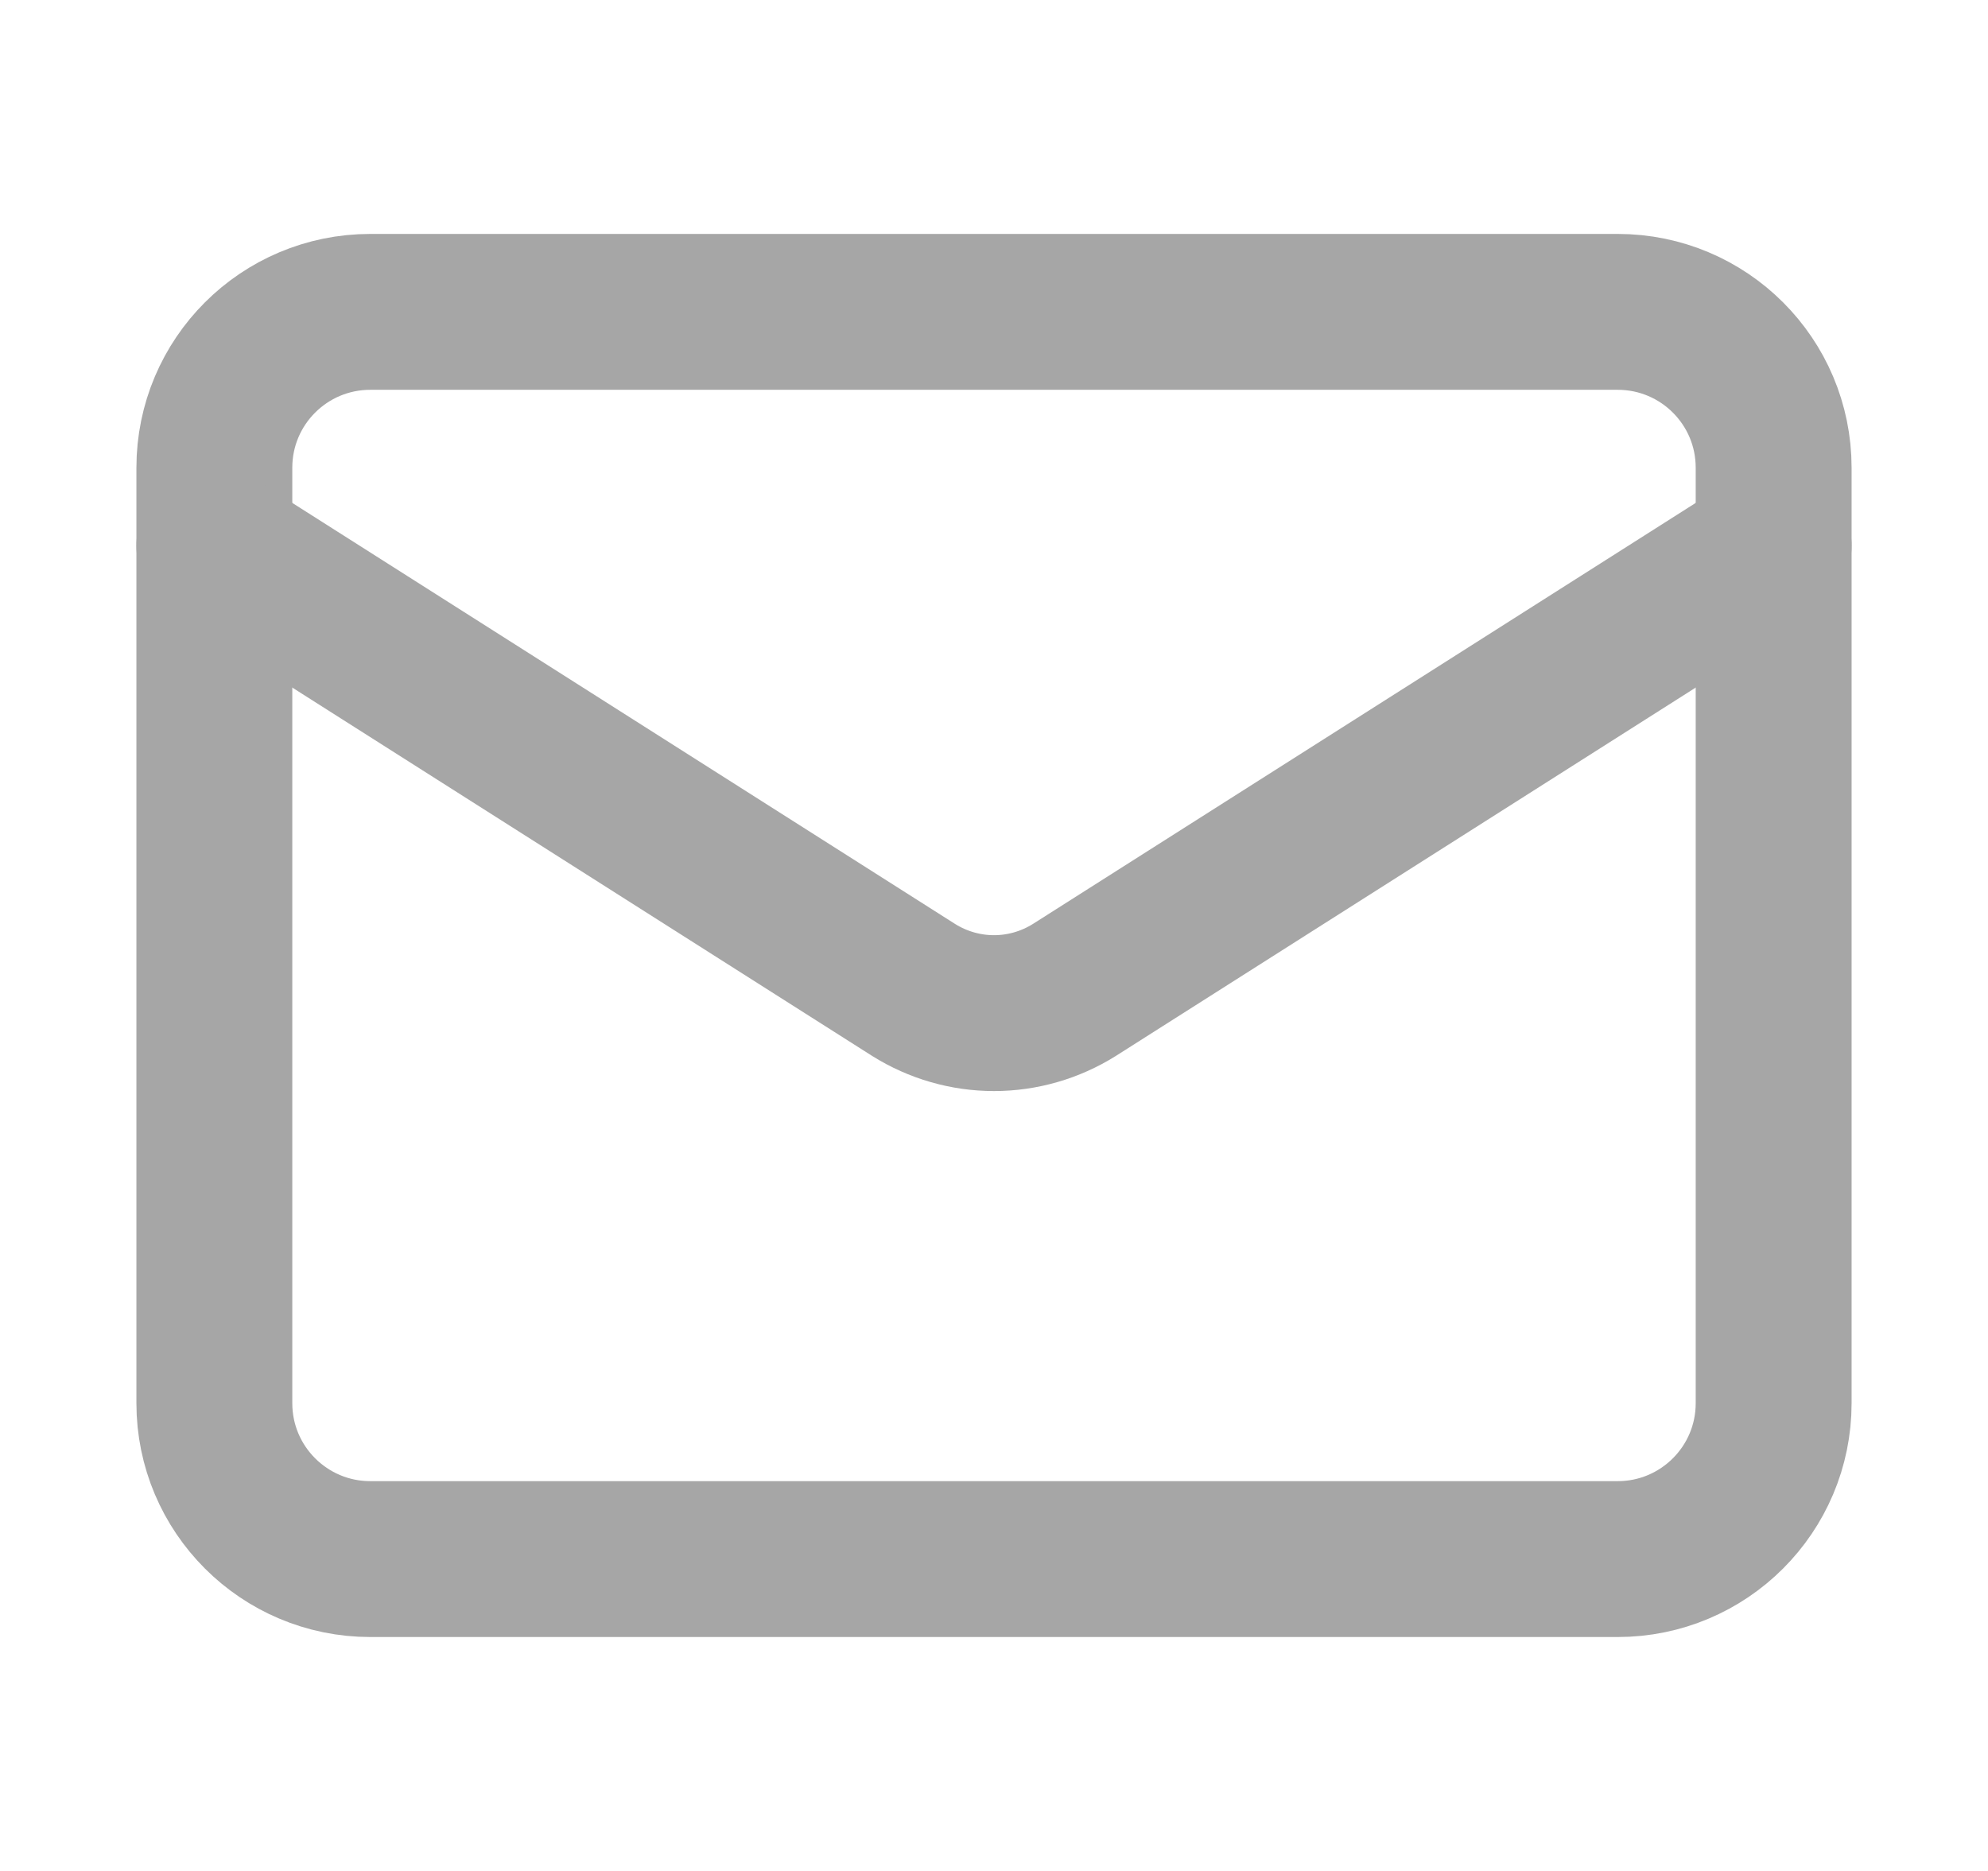
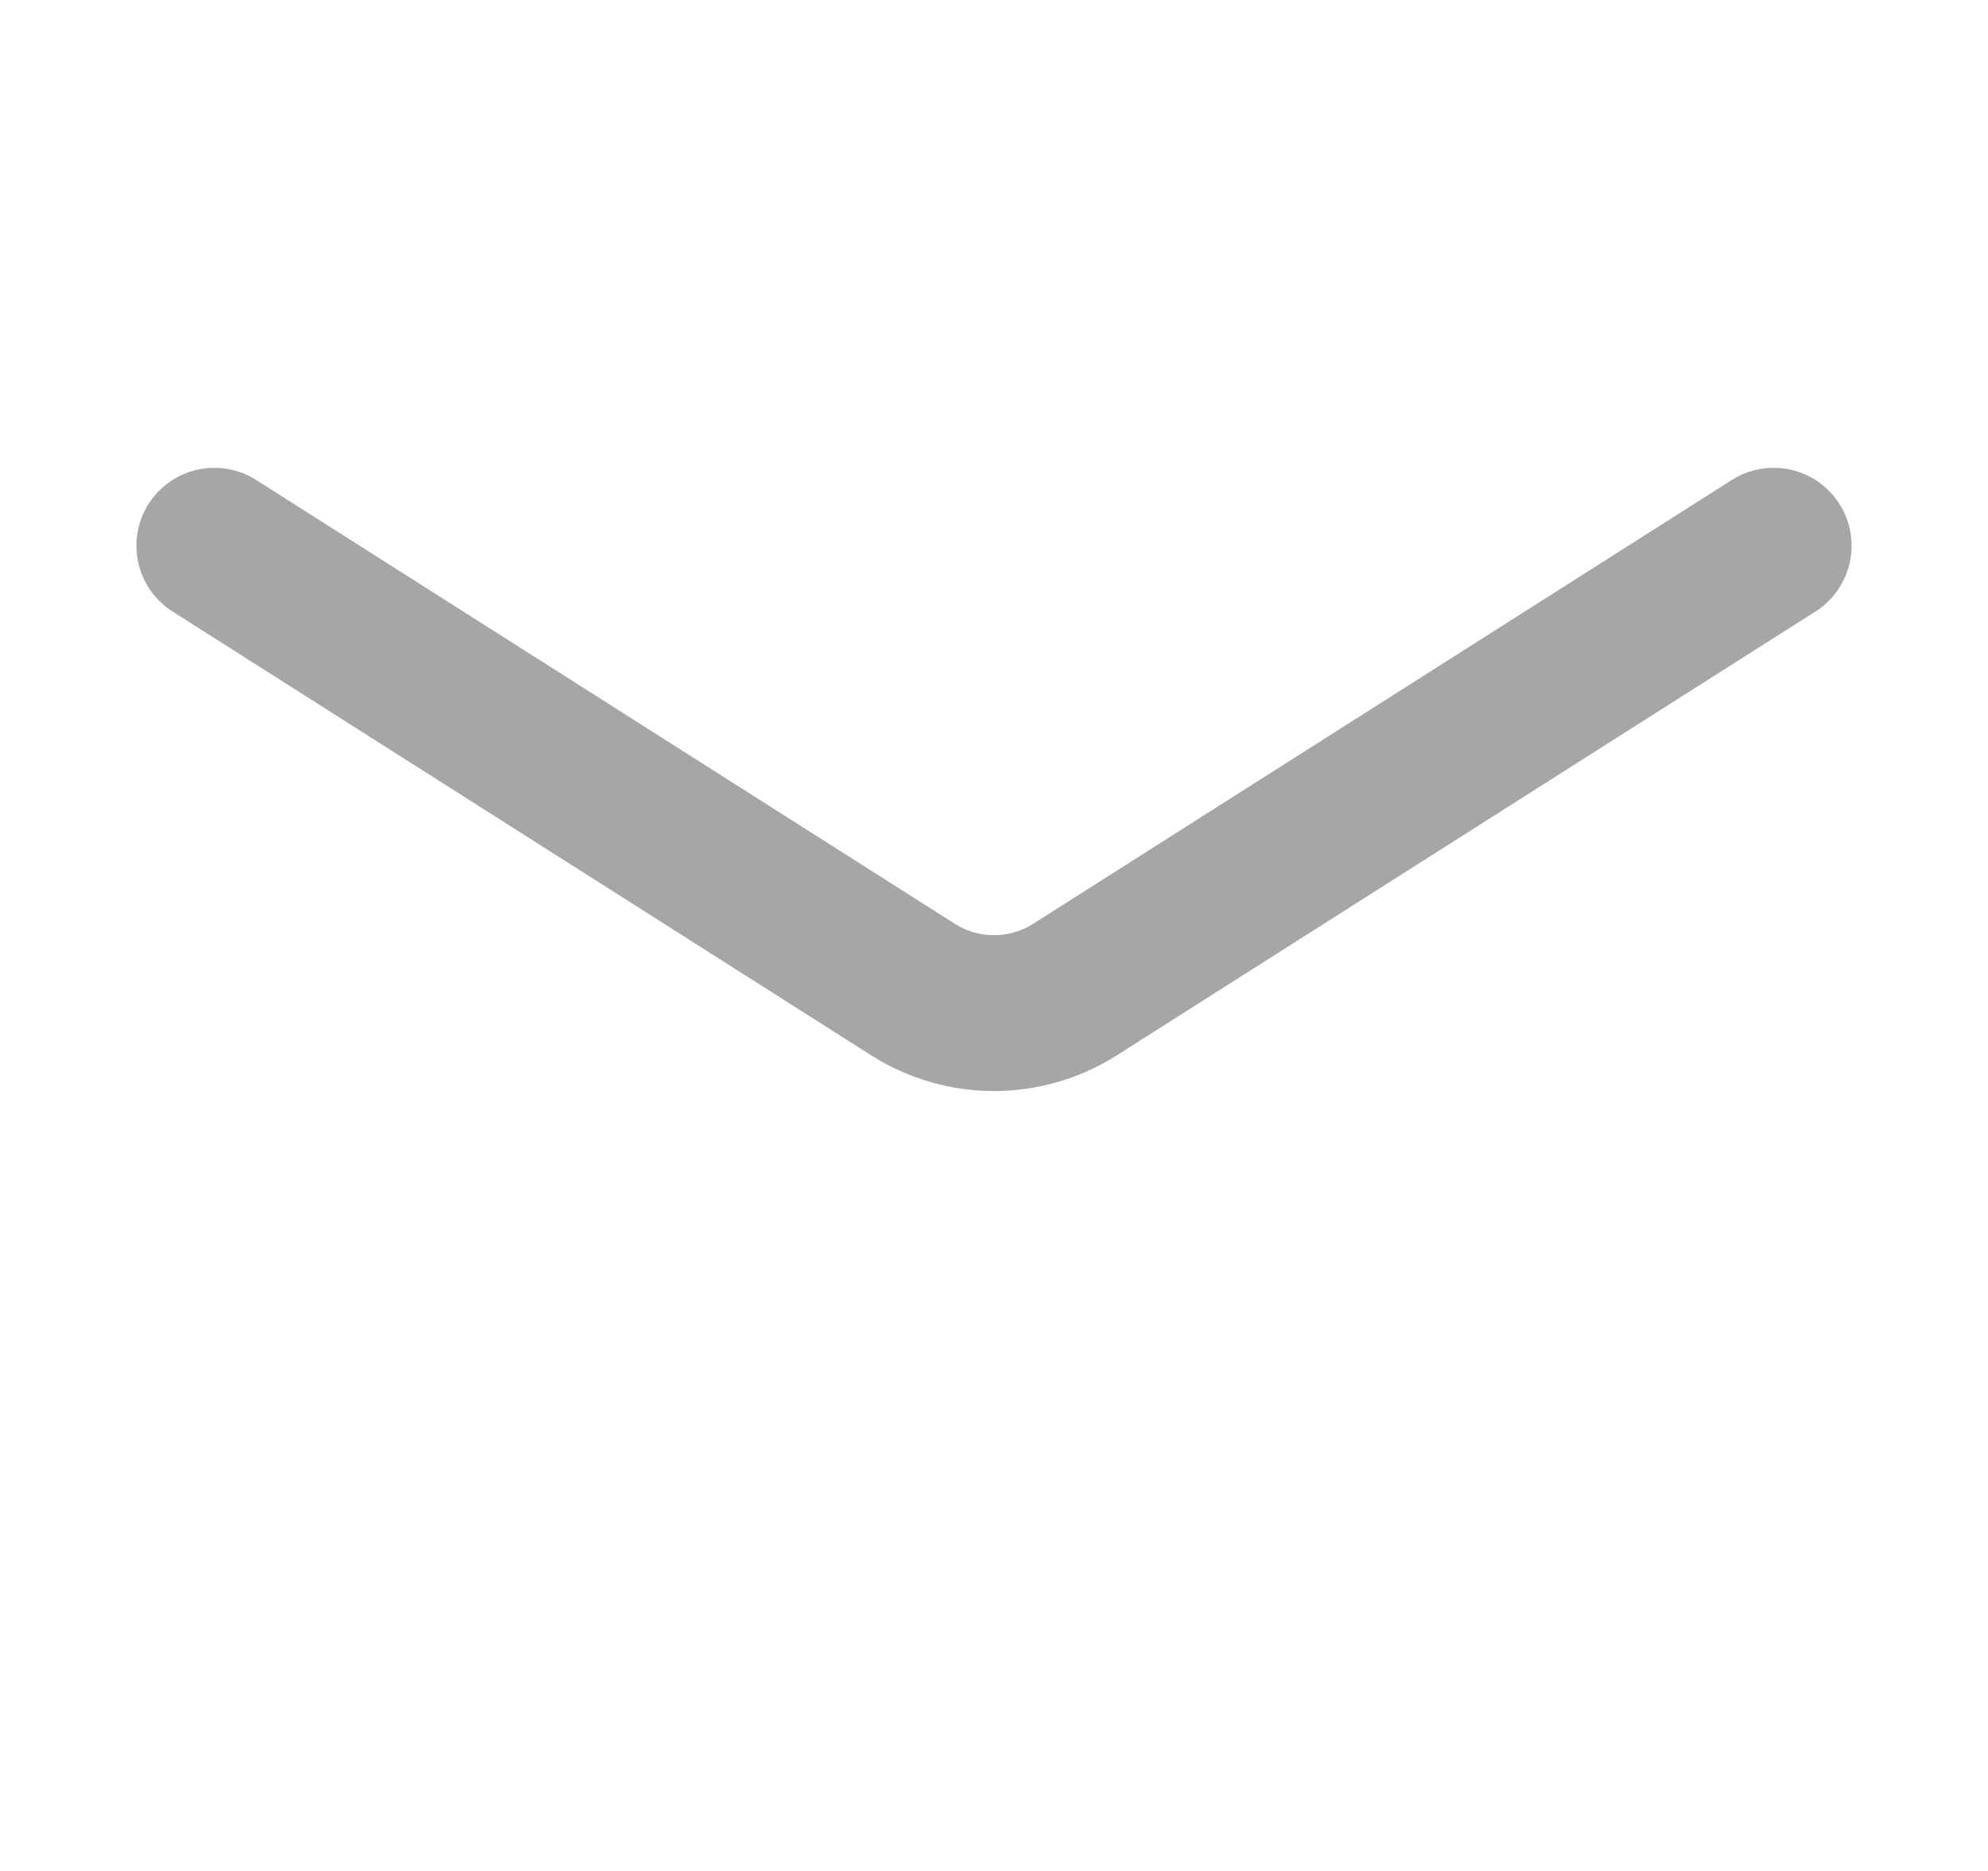
<svg xmlns="http://www.w3.org/2000/svg" width="17" height="16" viewBox="0 0 17 16" fill="none">
-   <path d="M13.833 2.667H3.167C2.43 2.667 1.833 3.263 1.833 4V12C1.833 12.736 2.43 13.333 3.167 13.333H13.833C14.57 13.333 15.167 12.736 15.167 12V4C15.167 3.263 14.57 2.667 13.833 2.667Z" stroke="#A6A6A6" stroke-width="1.333" stroke-linecap="round" stroke-linejoin="round" />
  <path d="M15.167 4.667L9.187 8.466C8.981 8.595 8.743 8.664 8.5 8.664C8.257 8.664 8.019 8.595 7.813 8.466L1.833 4.667" stroke="#A6A6A6" stroke-width="1.333" stroke-linecap="round" stroke-linejoin="round" />
</svg>